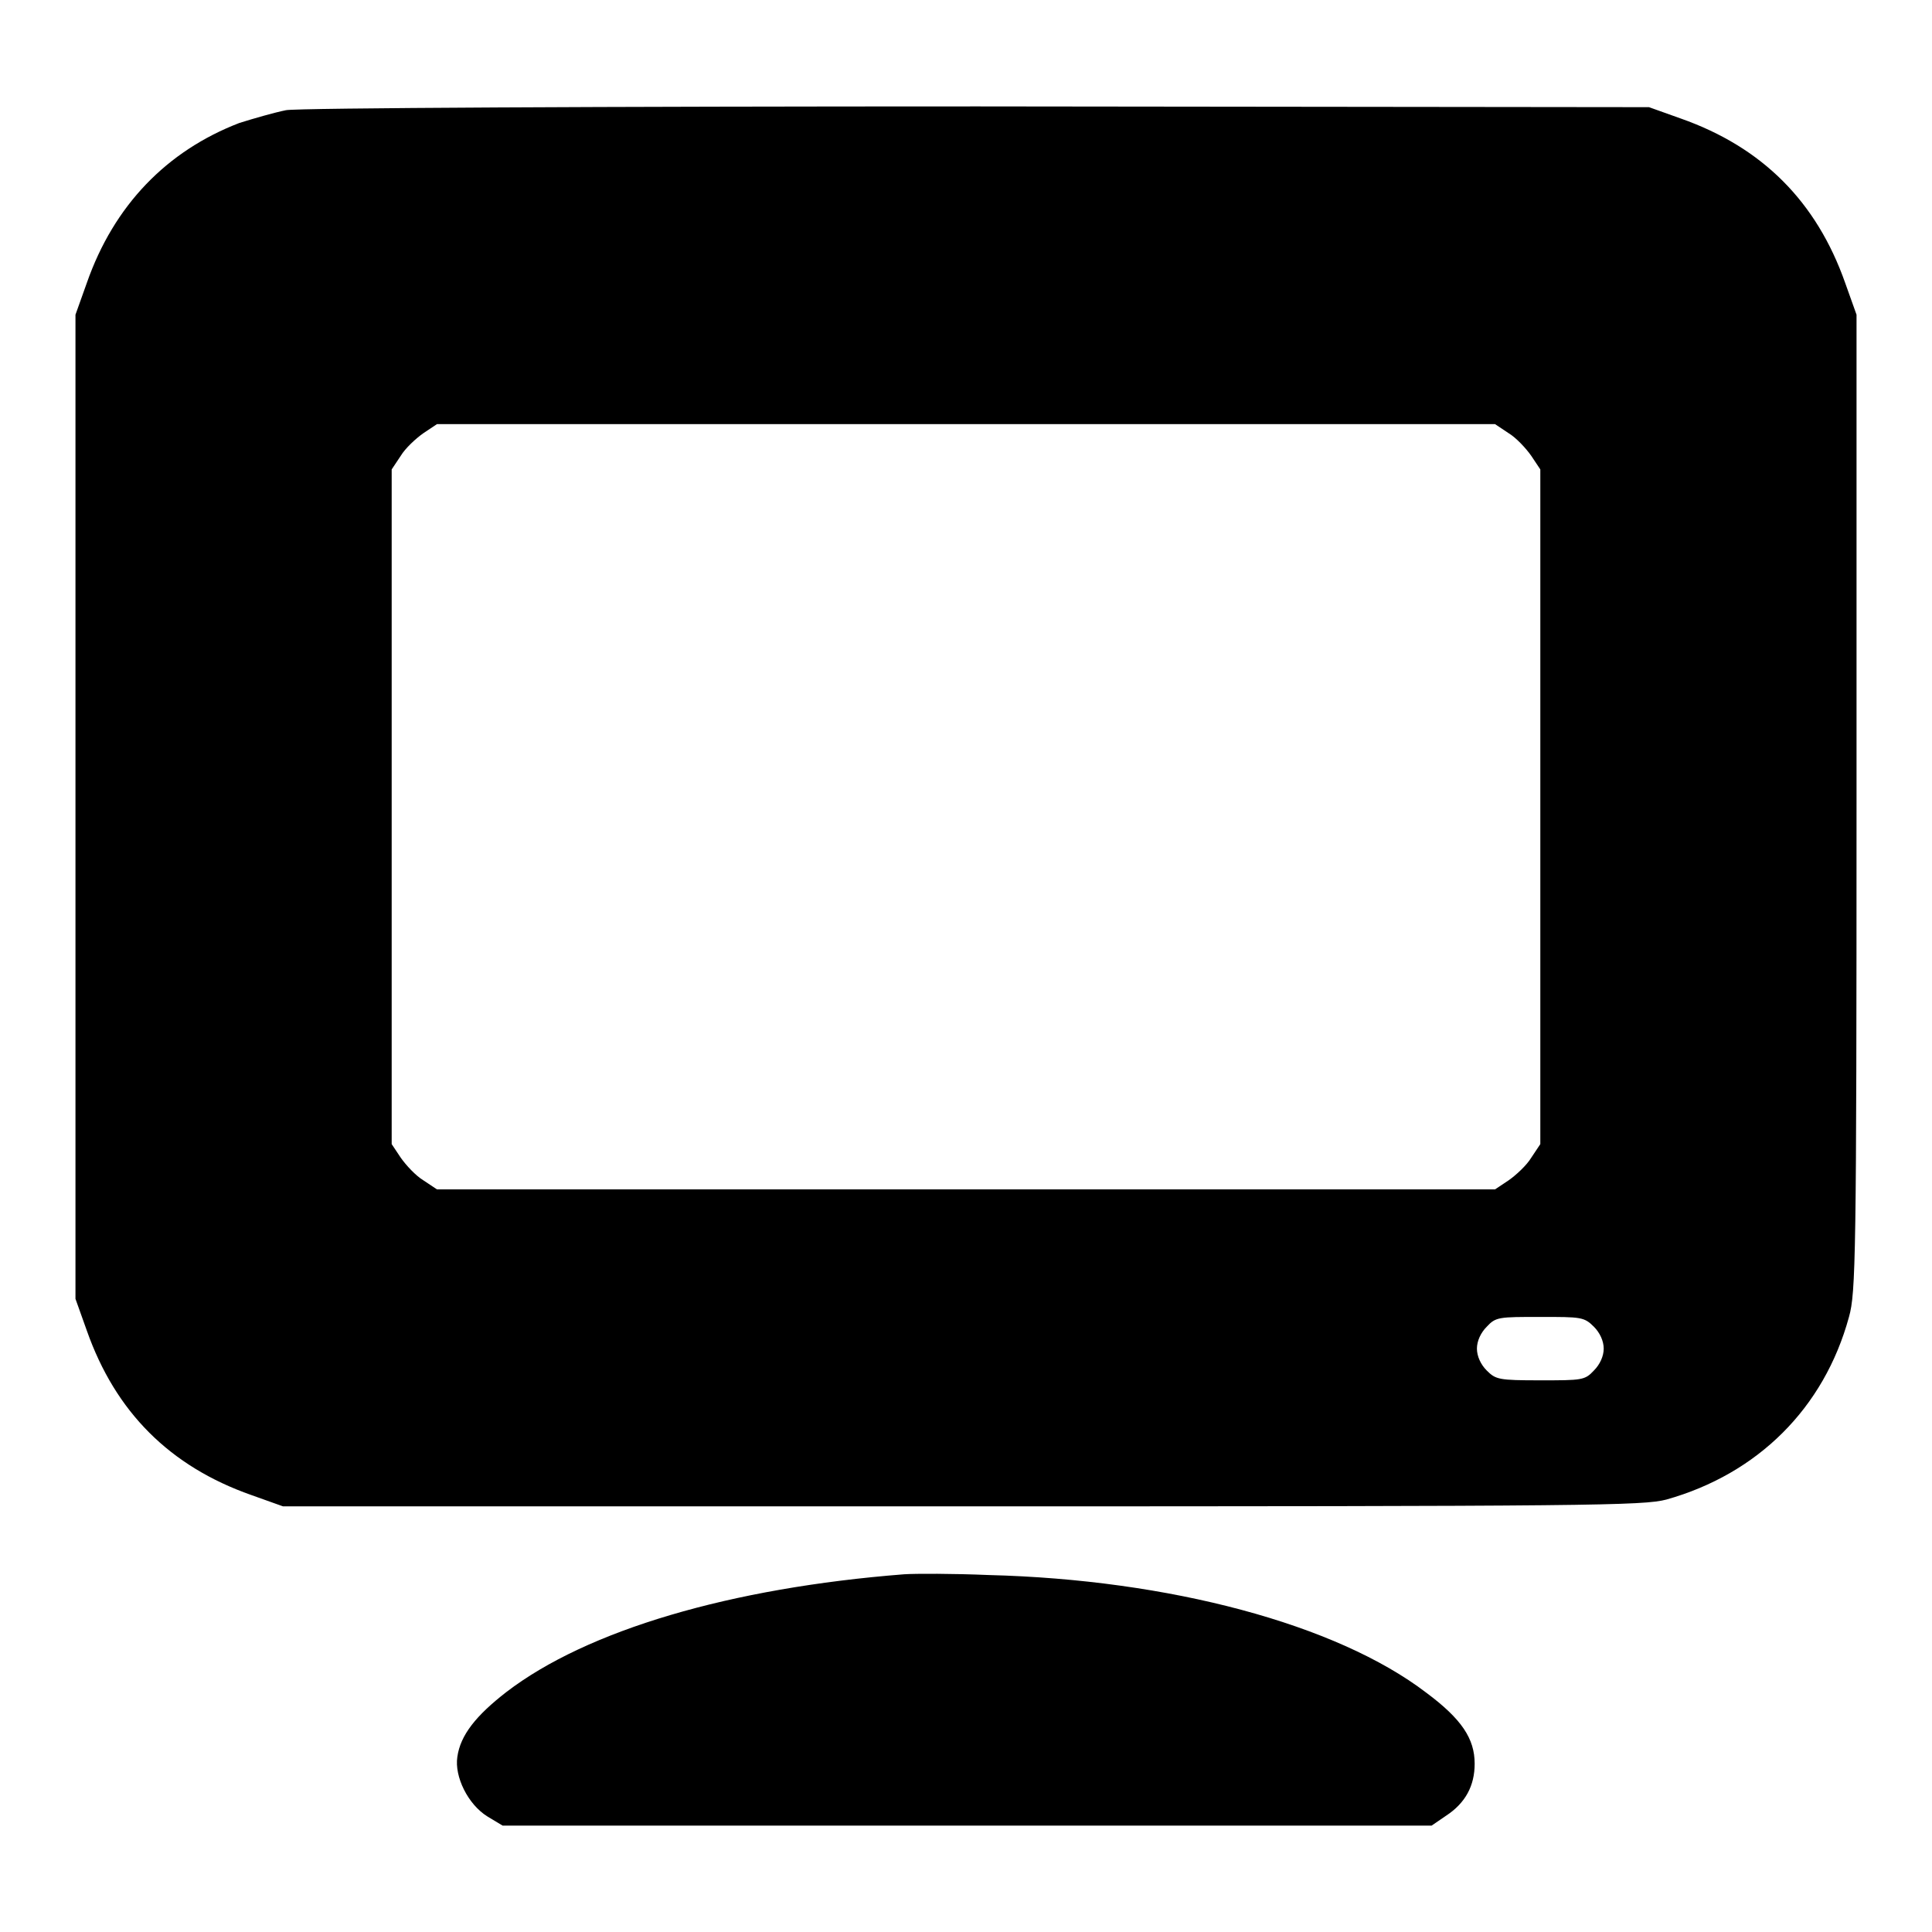
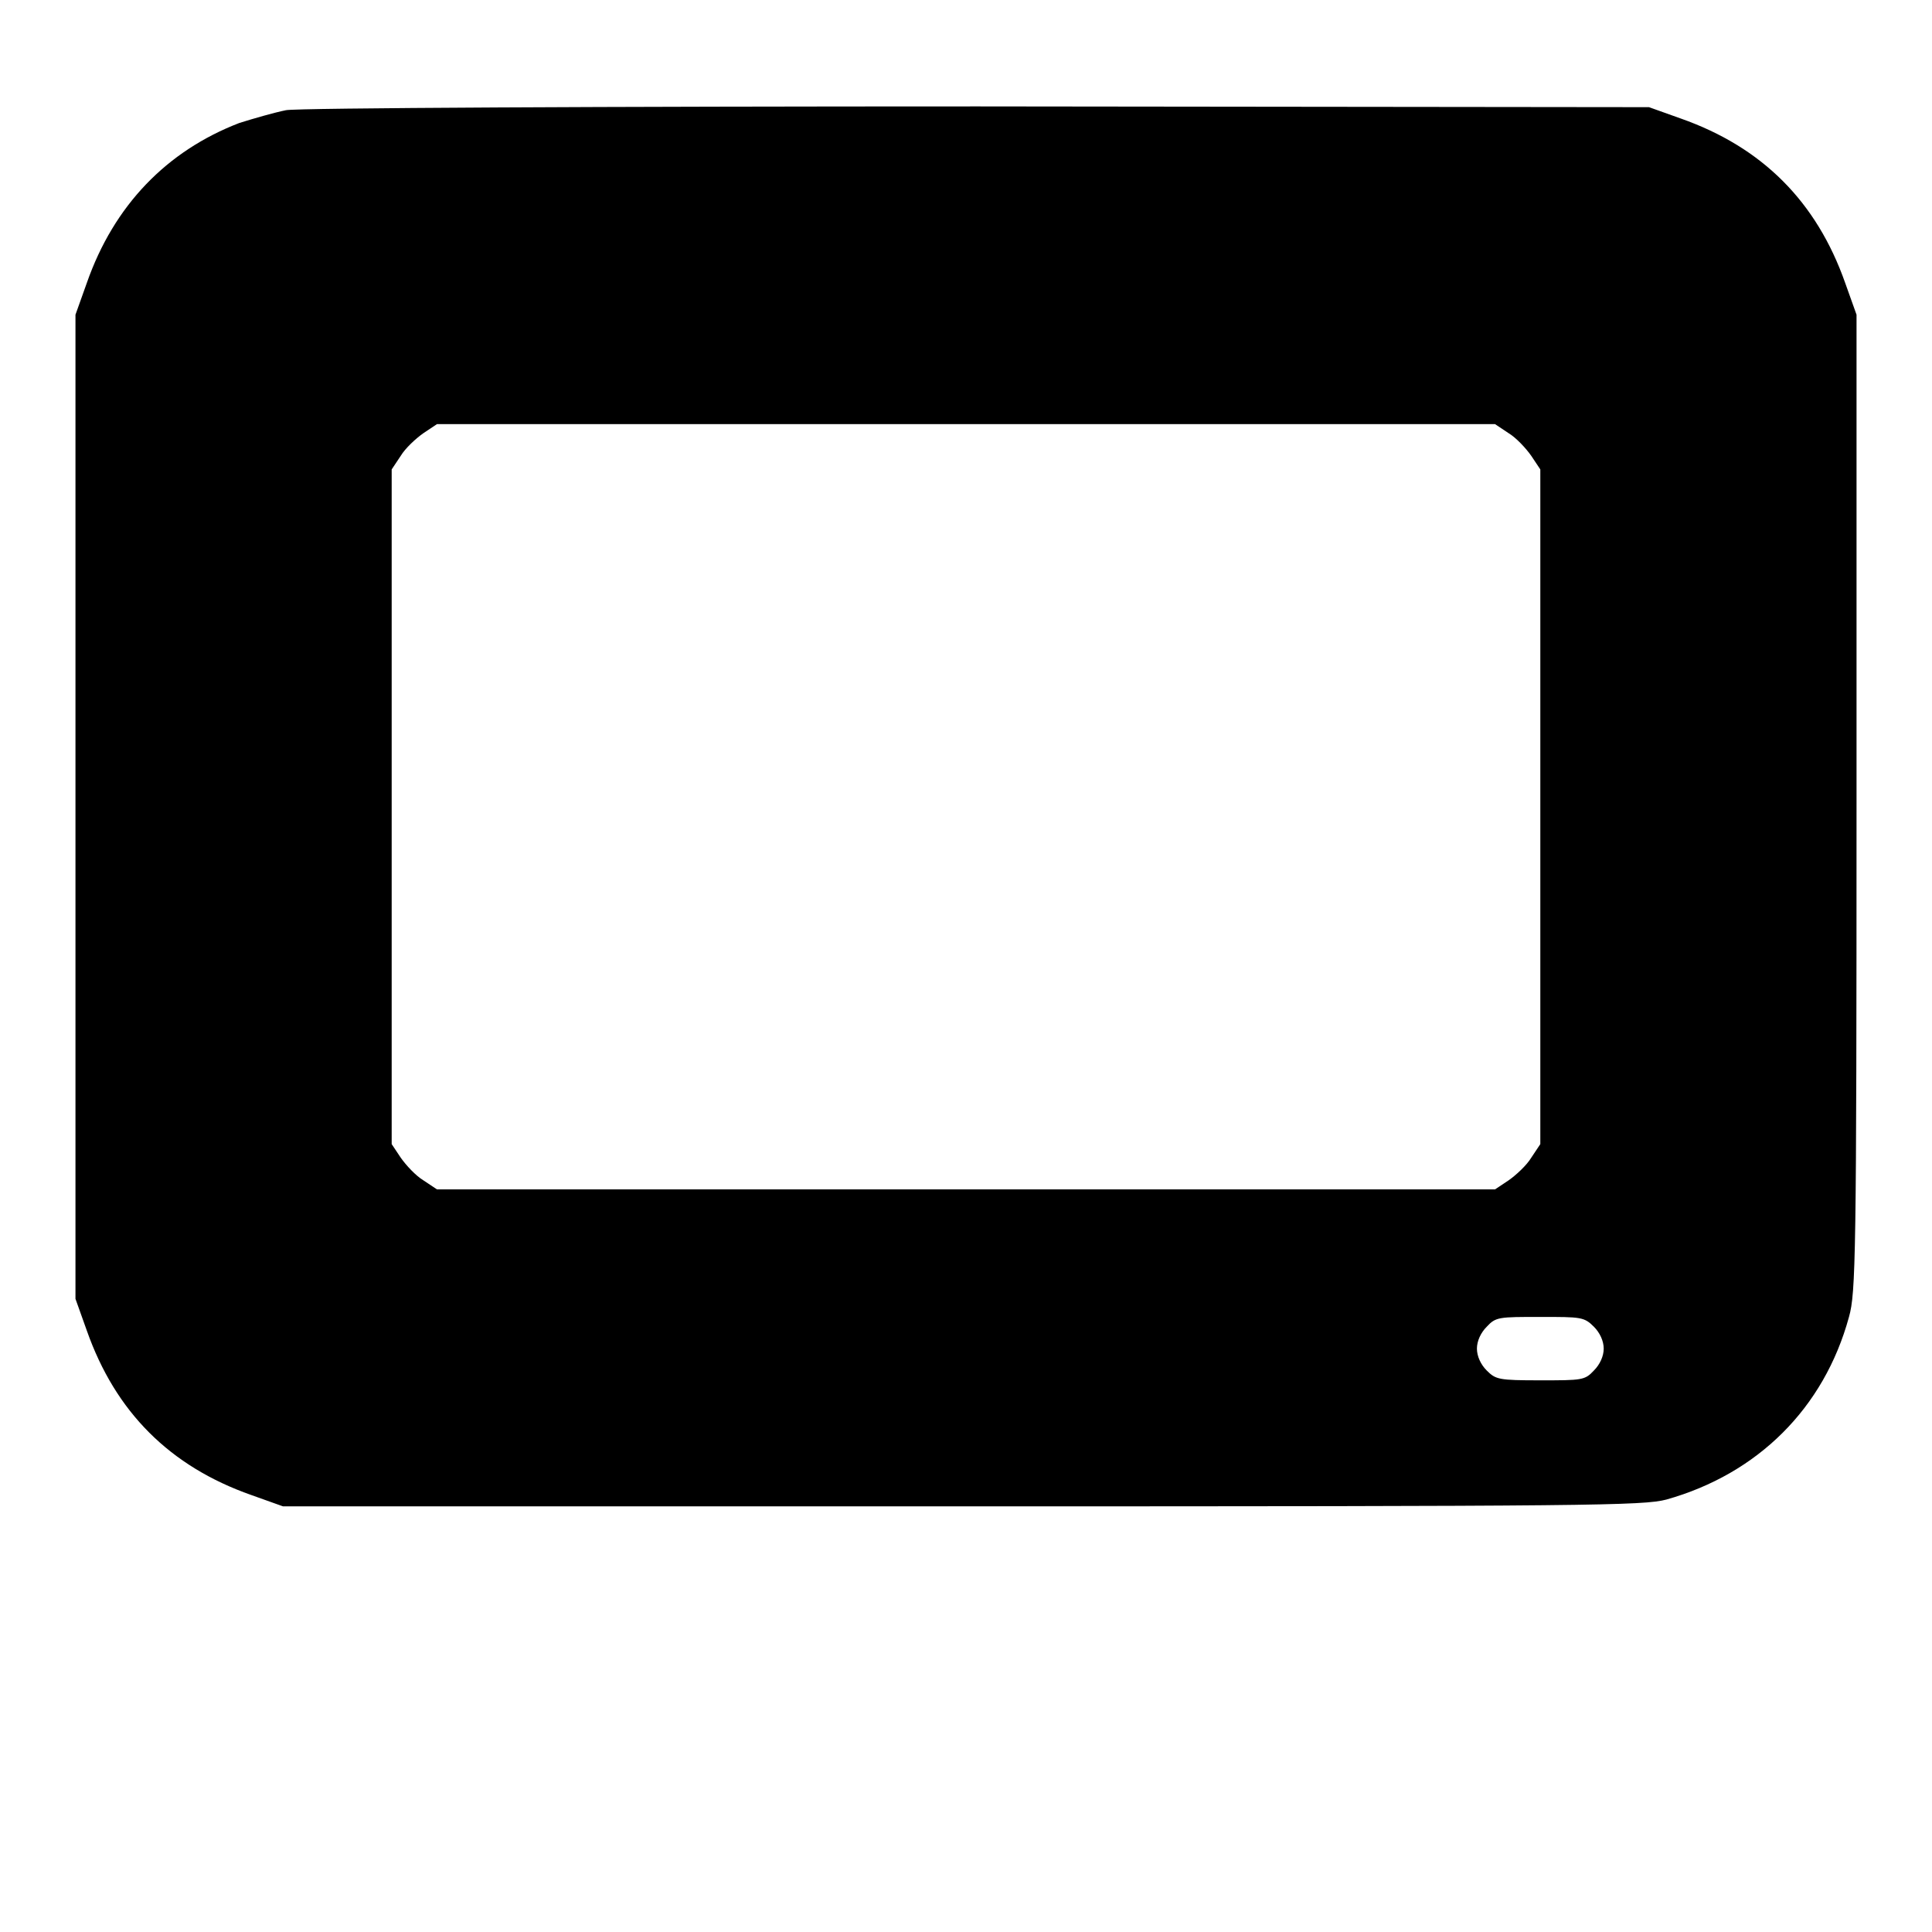
<svg xmlns="http://www.w3.org/2000/svg" version="1.1" x="0px" y="0px" viewBox="0 0 256 256" enable-background="new 0 0 256 256" xml:space="preserve">
  <g>
    <g>
      <g>
        <path fill="#000000" d="M37.9,14.6c-1.5,0.3-4.3,1.1-6.2,1.7C22.1,20,15.1,27.2,11.5,37.5L10,41.7v65.2v65.2l1.5,4.2c3.8,10.8,11,18,21.8,21.8l4.2,1.5h90c83.9,0,90.2-0.1,93.3-0.9c12.1-3.4,20.9-12.1,24.2-24.2c0.9-3.2,1-7.8,1-68.1V41.7l-1.5-4.2c-3.8-10.8-11-18-21.8-21.8l-4.2-1.5l-89-0.1C80.6,14.1,39.4,14.3,37.9,14.6z M199.9,57.4c1,0.6,2.3,2,3,3l1.2,1.8v44.7v44.7l-1.2,1.8c-0.6,1-2,2.3-3,3l-1.8,1.2H128H57.9l-1.8-1.2c-1-0.6-2.3-2-3-3l-1.2-1.8v-44.7V62.2l1.2-1.8c0.6-1,2-2.3,3-3l1.8-1.2H128h70.1L199.9,57.4z M211.2,175.8c0.8,0.8,1.3,1.9,1.3,2.9c0,1-0.5,2.1-1.3,2.9c-1.2,1.3-1.6,1.3-7.1,1.3c-5.5,0-5.9-0.1-7.1-1.3c-0.8-0.8-1.3-1.9-1.3-2.9c0-1,0.5-2.1,1.3-2.9c1.2-1.3,1.6-1.3,7.1-1.3C209.5,174.5,209.9,174.5,211.2,175.8z" />
-         <path fill="#000000" d="M119.8,208.6c-23,1.8-42,7.4-52.7,15.6c-4,3.1-6.1,5.7-6.5,8.6c-0.4,2.6,1.4,6.3,4,7.9l2,1.2h61.6h61.5l1.9-1.3c2.6-1.7,3.8-4,3.8-6.9c0-3.3-1.7-5.9-6.4-9.4c-11.9-9.1-34.1-15-58-15.6C126.3,208.5,121.3,208.5,119.8,208.6z" />
      </g>
    </g>
  </g>
</svg>